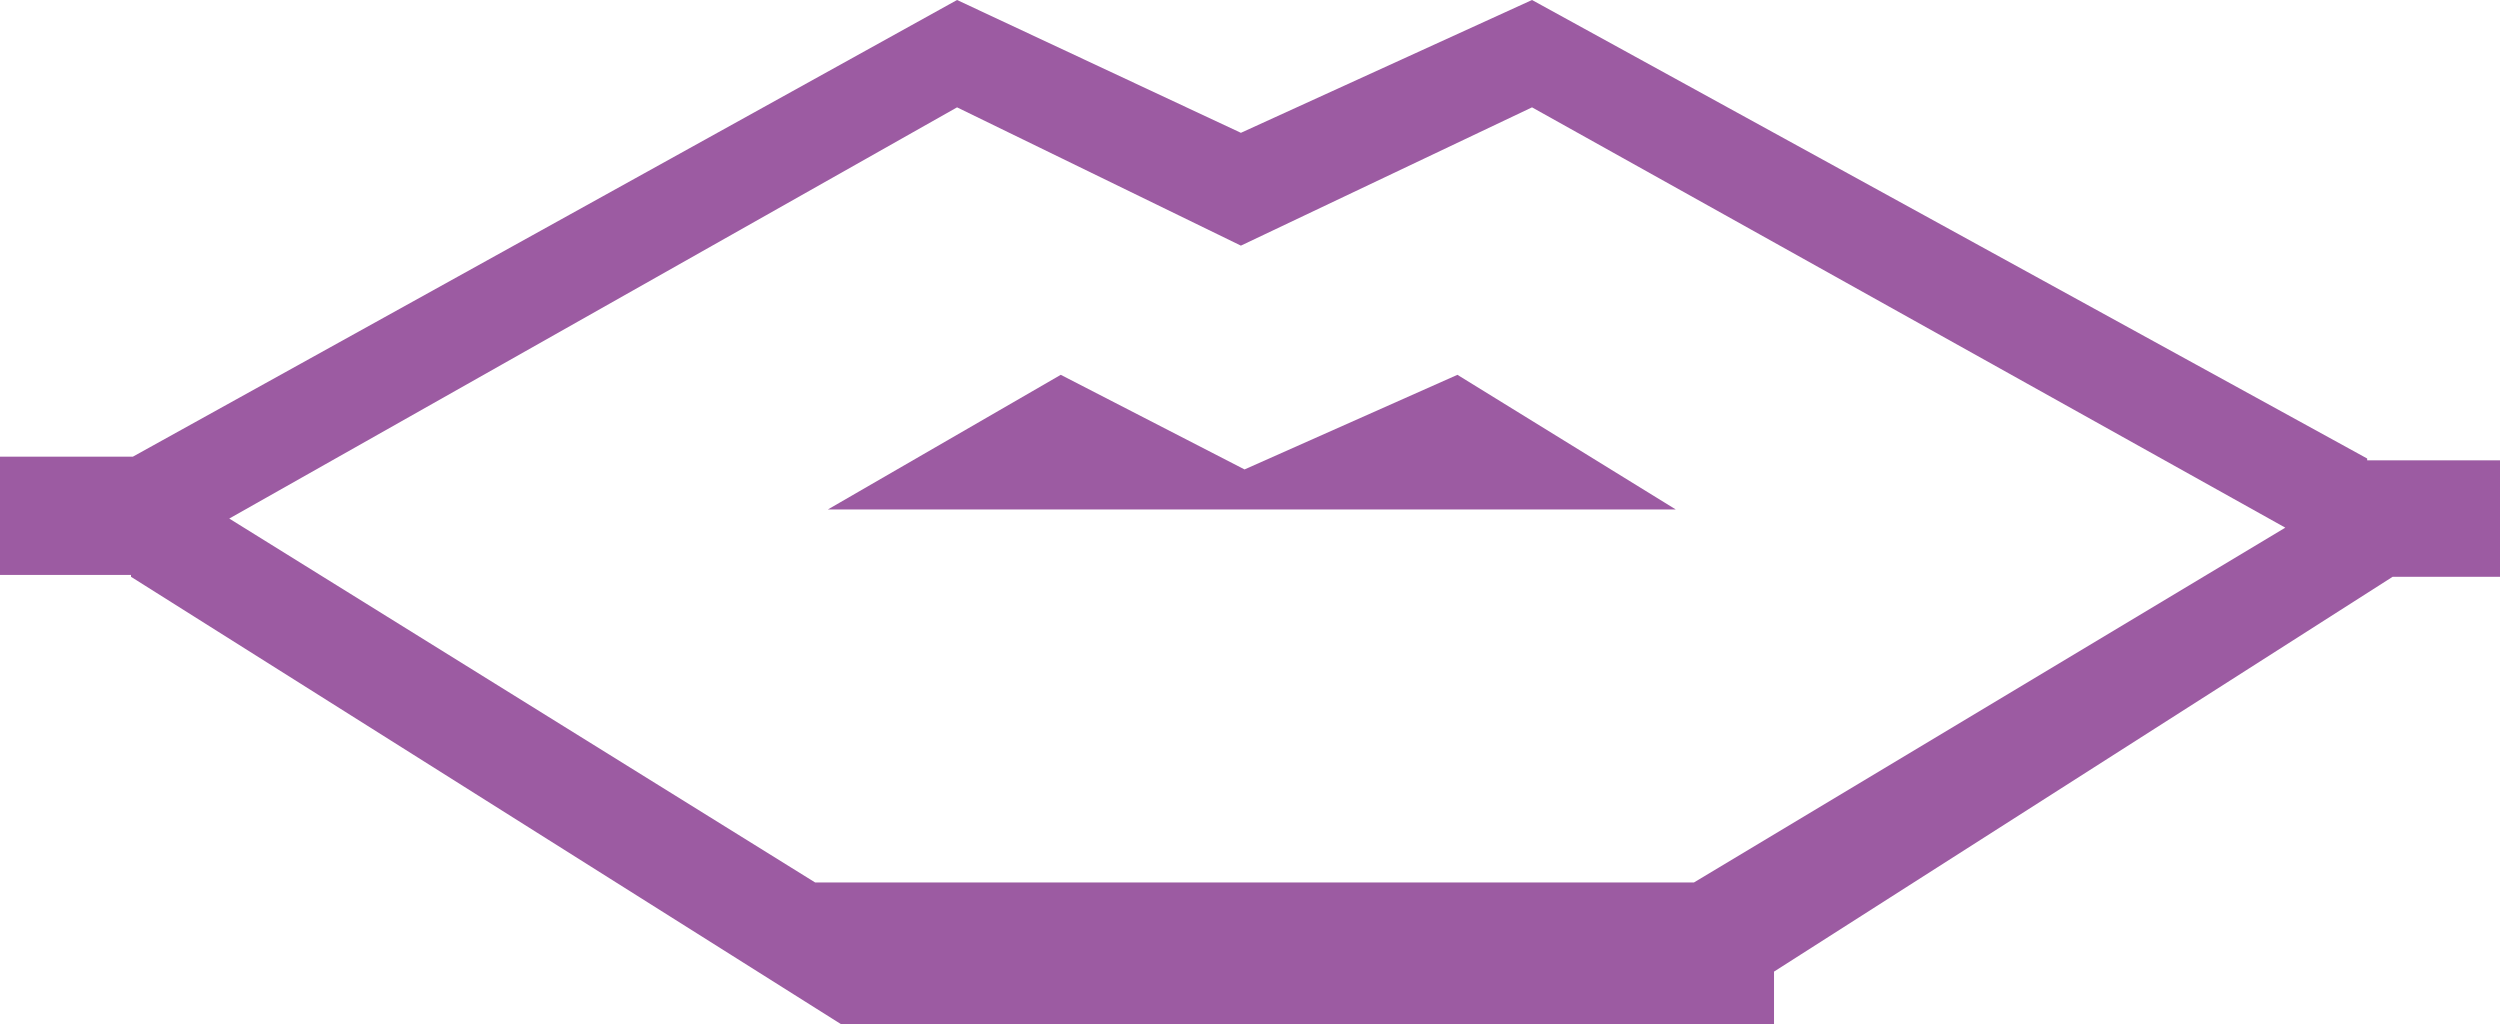
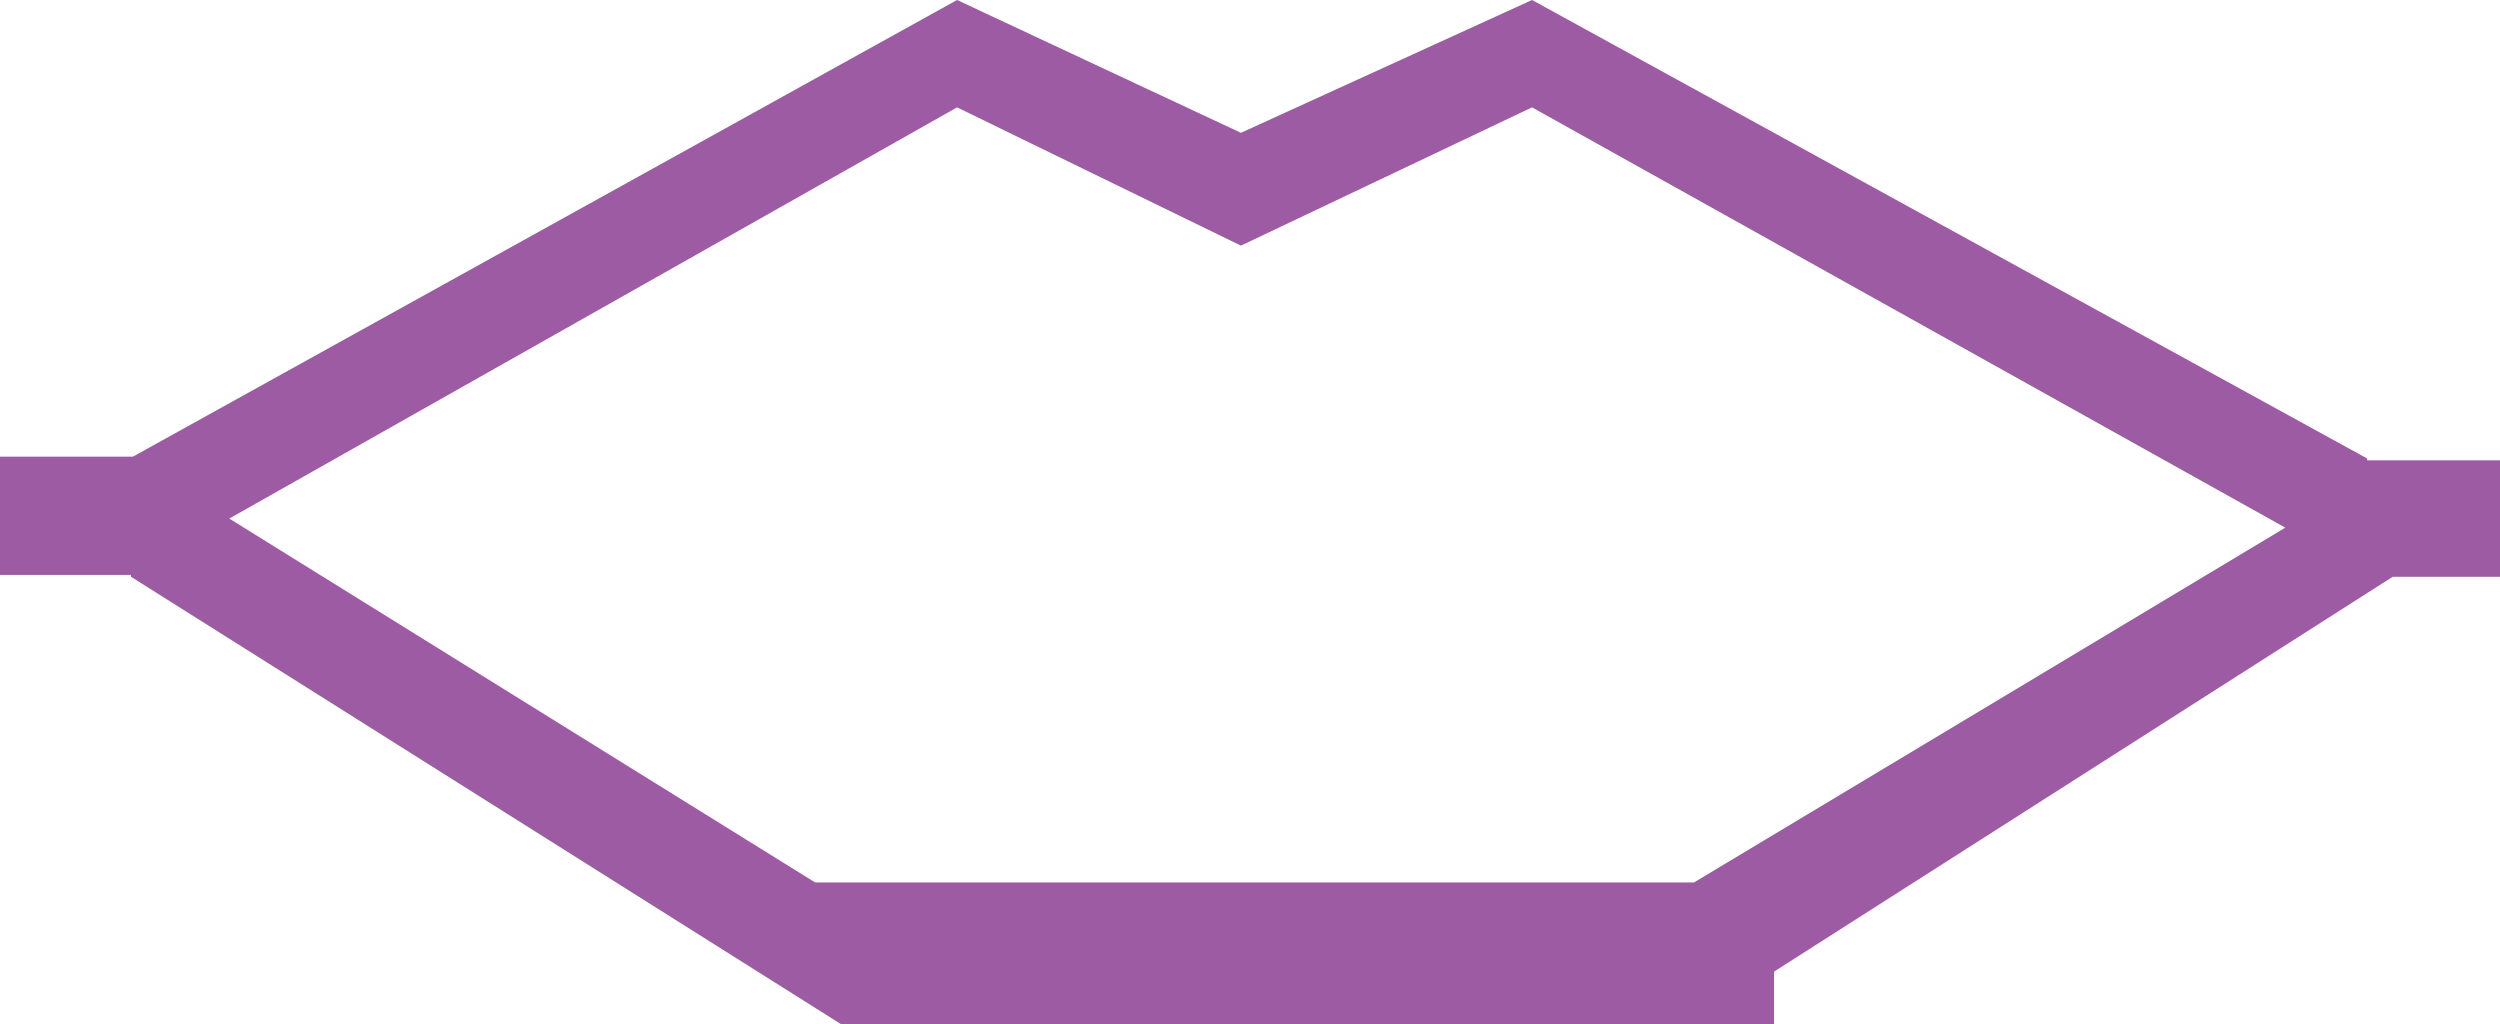
<svg xmlns="http://www.w3.org/2000/svg" version="1.1" id="Layer_1" x="0px" y="0px" viewBox="0 0 137.4 56.3" style="enable-background:new 0 0 137.4 56.3;" xml:space="preserve">
  <style type="text/css">
	.st0{fill:#F37B2E;}
	.st1{fill:#EE3B2E;}
	.st2{fill:#FFF100;}
	.st3{fill:#0090D0;}
	.st4{fill:#9C5BA2;}
</style>
  <g>
    <path class="st4" d="M130.1,25.2L84.2,0l-16,7.3L52.6,0L7.3,25.1H0v6.5h7.2v0.1l39.2,24.7h51.1v-3l34-21.7h6.1v-6.4H130.1z    M93.1,48.5H44.8l-32.2-20l40-22.6l15.6,7.6l16-7.6l41.4,23.1L93.1,48.5z" />
-     <polygon class="st4" points="80.1,20.6 68.4,25.8 58.3,20.6 45.5,28 92.1,28  " />
  </g>
</svg>